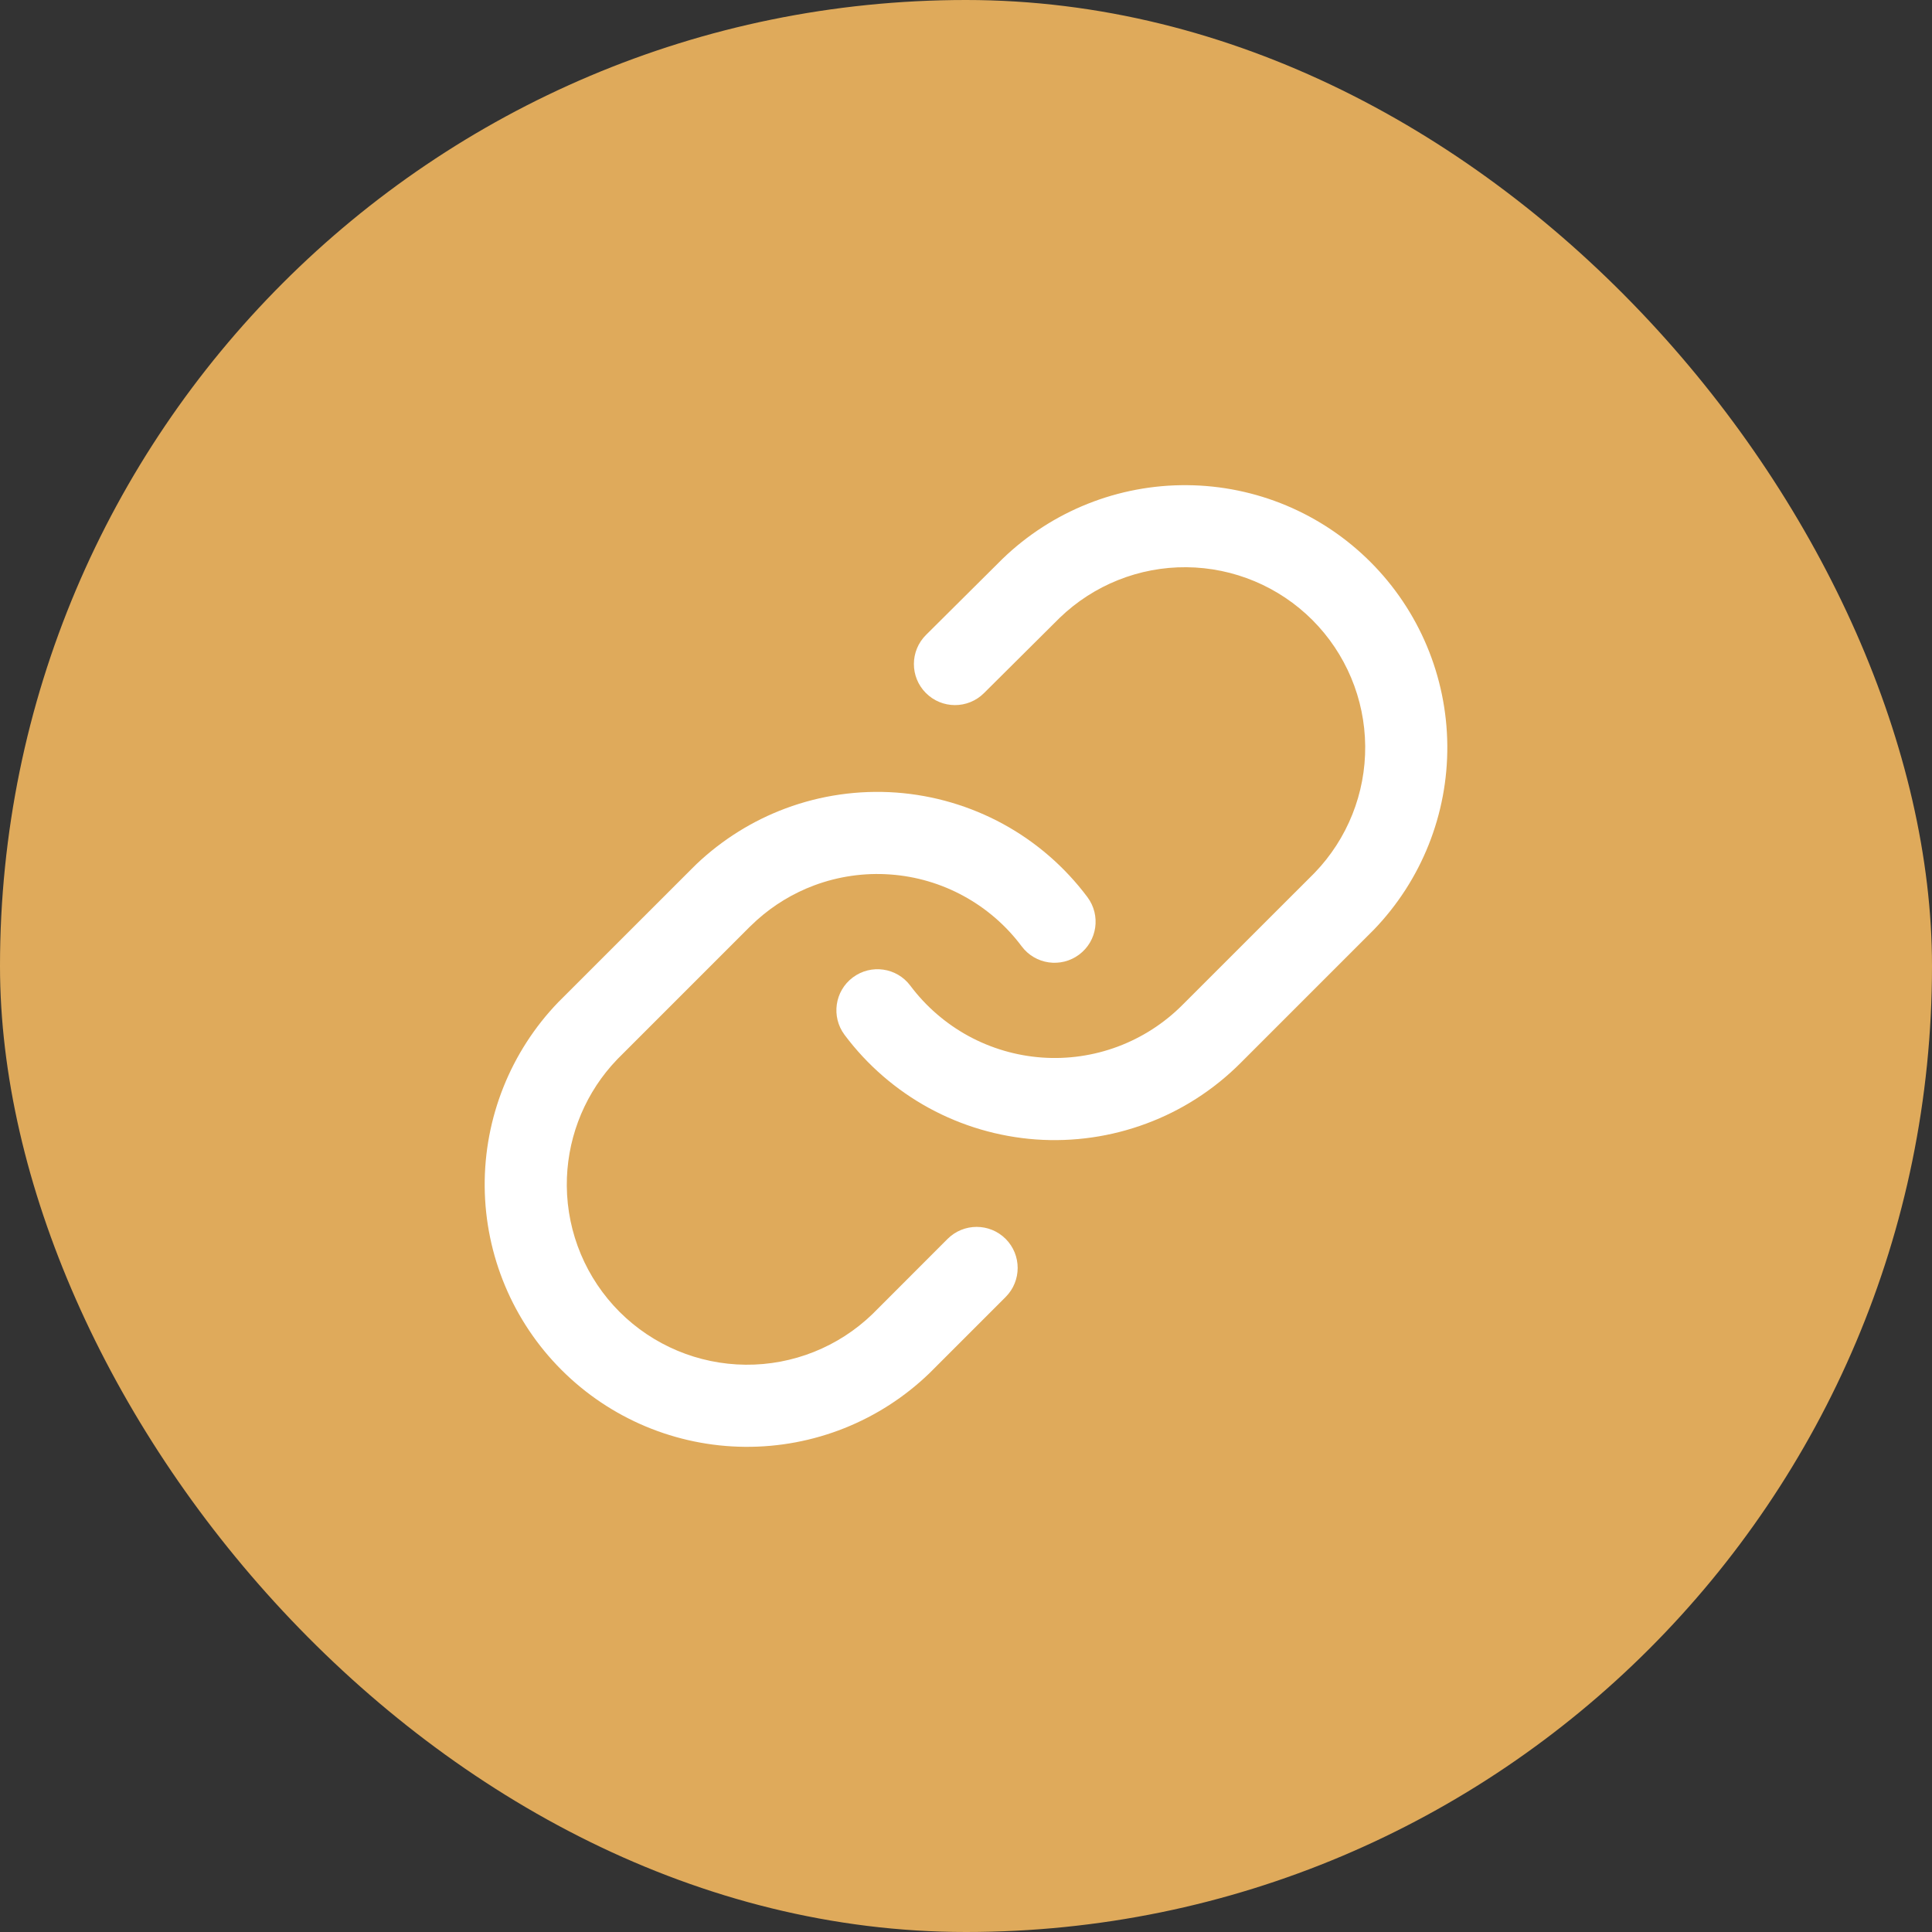
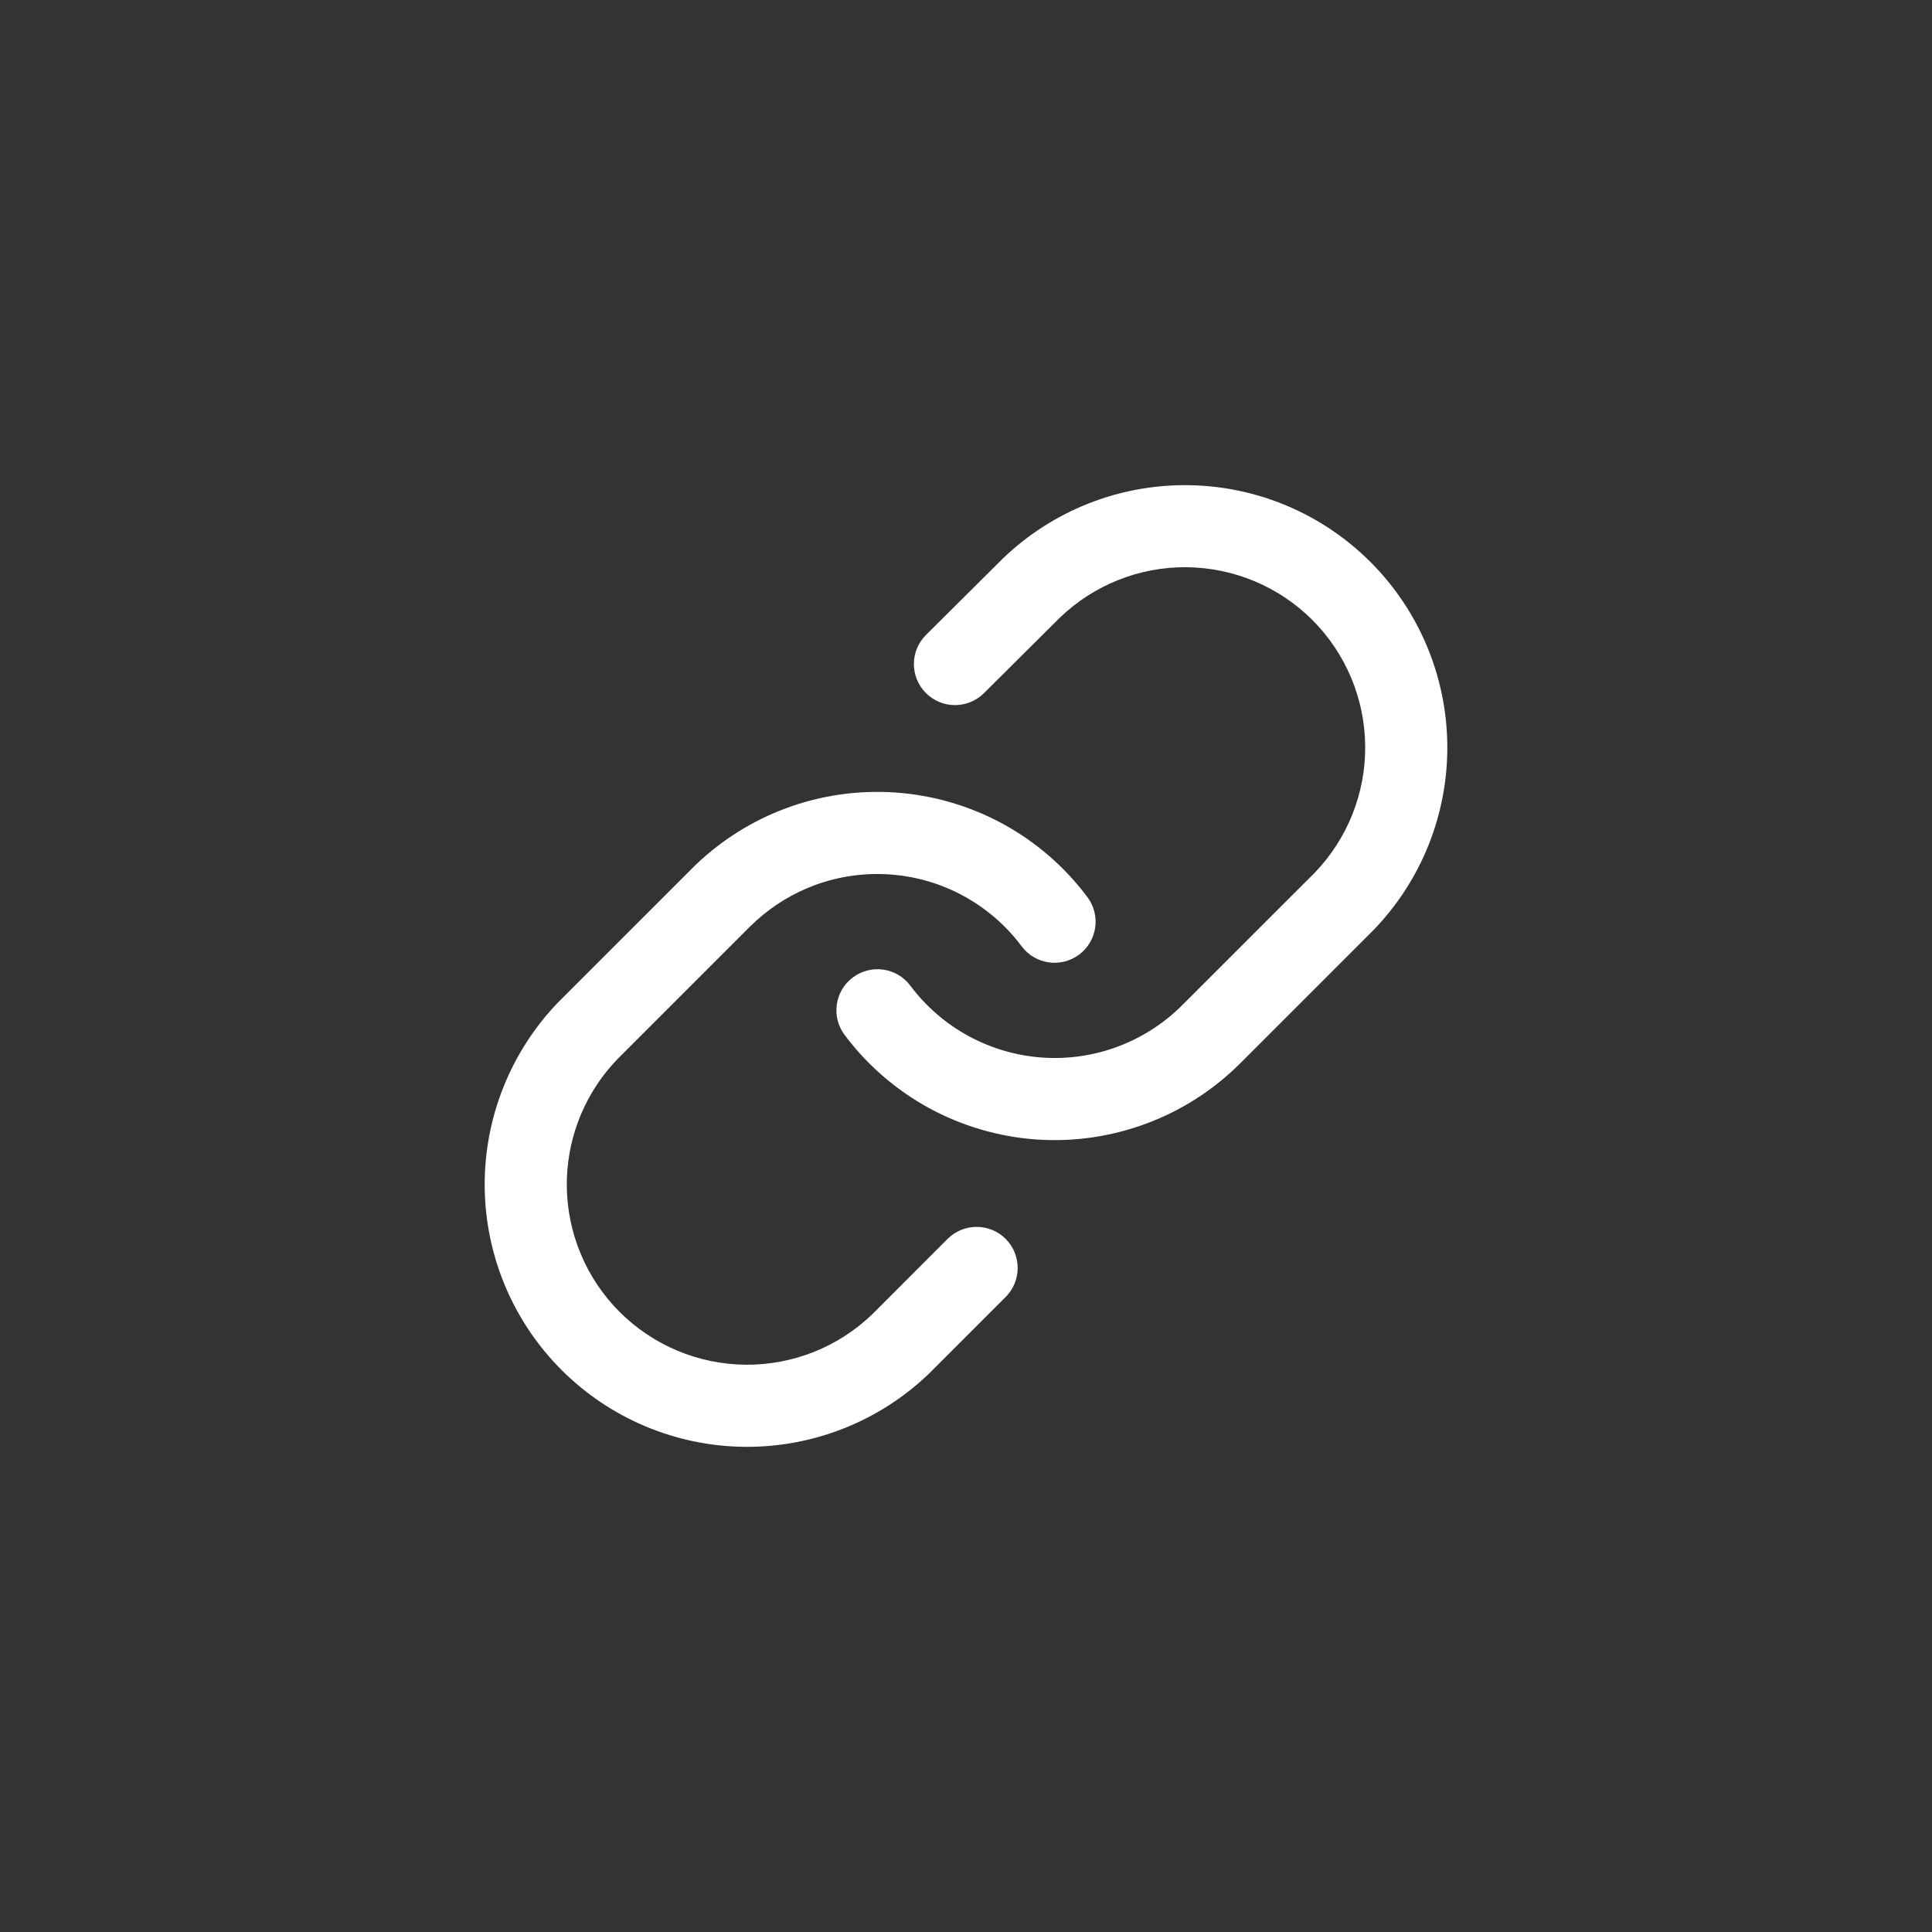
<svg xmlns="http://www.w3.org/2000/svg" width="32" height="32" viewBox="0 0 32 32" fill="none">
  <rect x="0" y="0" width="32" height="32" fill="#333333" stroke="none" />
-   <rect width="32" height="32" rx="16" fill="#DFAA5B" />
  <path d="M19.663 8.036C20.803 8.045 21.893 8.502 22.699 9.308C23.505 10.114 23.962 11.204 23.972 12.344C23.982 13.484 23.544 14.582 22.752 15.402C22.749 15.404 22.747 15.407 22.744 15.41L20.544 17.61C20.103 18.051 19.573 18.392 18.989 18.609C18.405 18.827 17.781 18.917 17.159 18.873C16.538 18.828 15.932 18.65 15.386 18.352C14.839 18.053 14.362 17.64 13.989 17.141C13.764 16.84 13.825 16.414 14.126 16.189C14.427 15.964 14.853 16.025 15.078 16.326C15.335 16.669 15.662 16.952 16.038 17.158C16.414 17.363 16.829 17.485 17.256 17.516C17.683 17.547 18.112 17.485 18.514 17.335C18.915 17.185 19.279 16.951 19.582 16.648L21.774 14.457C22.318 13.893 22.619 13.139 22.612 12.356C22.605 11.573 22.291 10.824 21.738 10.27C21.184 9.716 20.435 9.402 19.651 9.395C18.869 9.388 18.114 9.69 17.551 10.234L16.297 11.481C16.03 11.746 15.6 11.744 15.335 11.478C15.07 11.212 15.071 10.781 15.338 10.516L16.599 9.262C16.601 9.26 16.604 9.258 16.606 9.255C17.426 8.464 18.524 8.026 19.663 8.036Z" fill="white" />
  <path d="M13.011 13.39C13.595 13.172 14.219 13.083 14.841 13.127C15.463 13.172 16.068 13.35 16.615 13.648C17.162 13.947 17.638 14.36 18.011 14.859C18.236 15.16 18.175 15.586 17.874 15.811C17.573 16.036 17.147 15.975 16.922 15.674C16.666 15.331 16.338 15.047 15.963 14.842C15.587 14.636 15.171 14.514 14.744 14.484C14.317 14.453 13.888 14.515 13.487 14.664C13.136 14.795 12.813 14.991 12.535 15.241L12.418 15.351L10.226 17.543L10.127 17.651C9.646 18.201 9.382 18.91 9.388 19.644C9.395 20.427 9.709 21.176 10.263 21.73C10.817 22.283 11.566 22.597 12.349 22.604C13.132 22.611 13.886 22.31 14.45 21.766L15.695 20.52C15.961 20.255 16.391 20.255 16.657 20.52C16.922 20.786 16.922 21.216 16.657 21.482L15.403 22.736C15.4 22.739 15.397 22.741 15.395 22.744C14.575 23.536 13.477 23.974 12.337 23.964C11.197 23.954 10.107 23.497 9.301 22.691C8.495 21.886 8.038 20.795 8.028 19.655C8.019 18.516 8.457 17.418 9.248 16.598L11.457 14.39L11.54 14.308C11.964 13.907 12.464 13.594 13.011 13.39Z" fill="white" />
</svg>